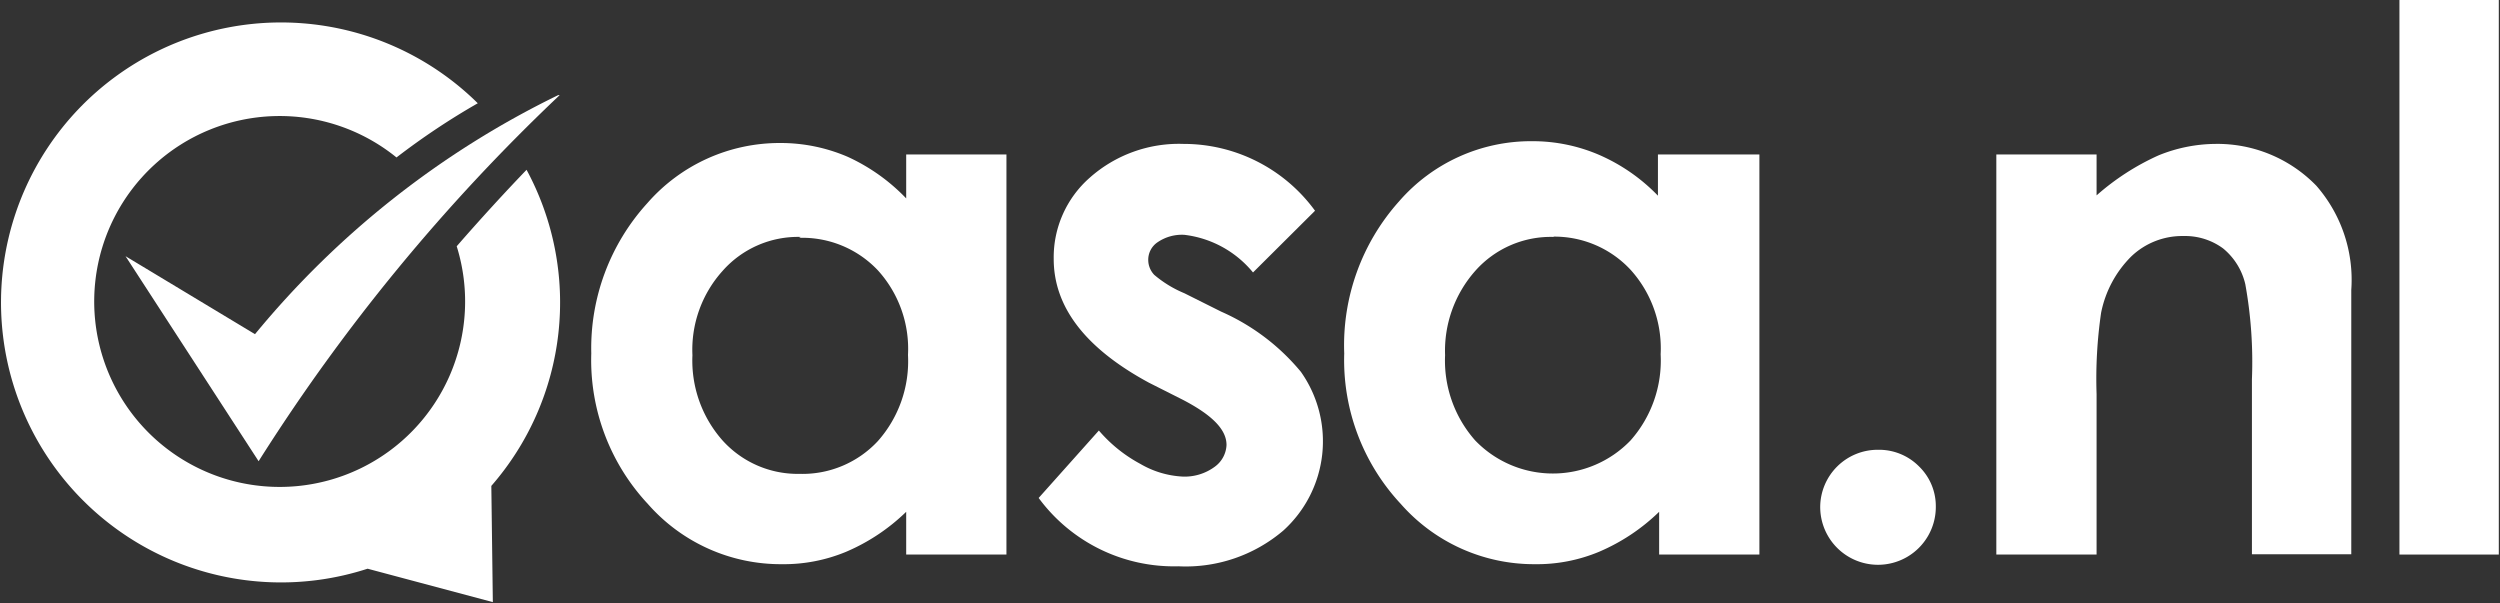
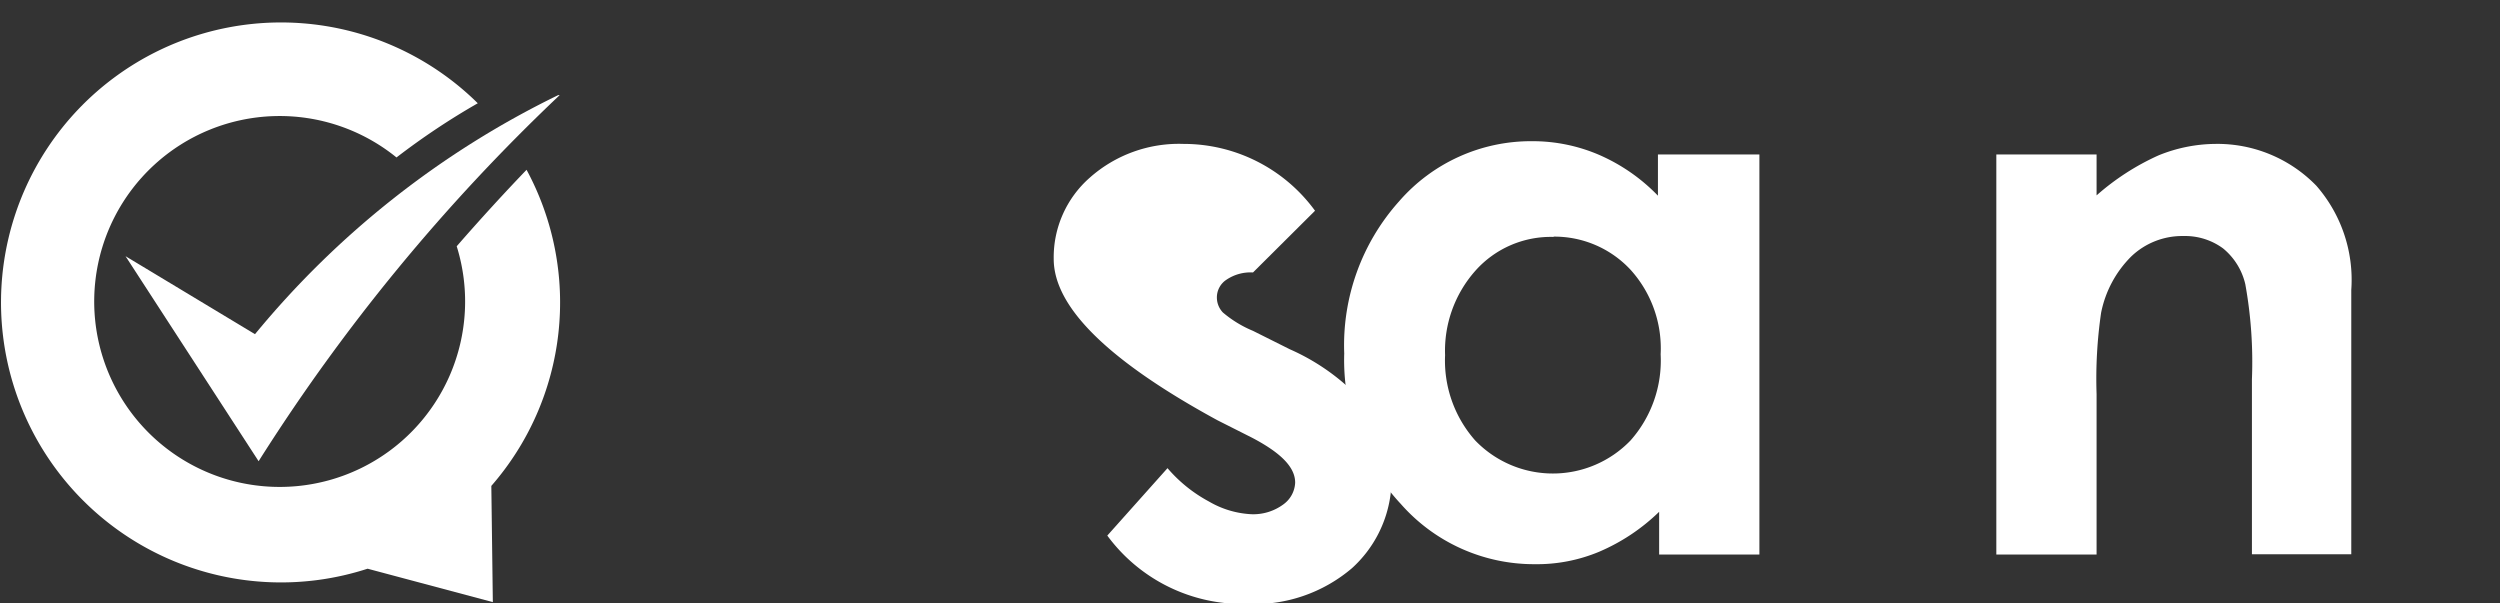
<svg xmlns="http://www.w3.org/2000/svg" id="Layer_1" data-name="Layer 1" viewBox="0 0 83.04 20.04">
  <rect x="0" y="0" width="83.04" height="20.04" fill="#333333" stroke="none" />
  <defs>
    <style>.cls-1{fill:#fff;}</style>
  </defs>
  <g id="qasa_logo_Black" data-name="qasa logo Black">
    <g id="Group_71" data-name="Group 71">
-       <path id="Path_39" data-name="Path 39" class="cls-1" d="M30.1,5.13h3.33V18.42H30.1V17a6.54,6.54,0,0,1-2,1.33,5.39,5.39,0,0,1-2.13.41,5.87,5.87,0,0,1-4.45-2,7,7,0,0,1-1.88-5A7.16,7.16,0,0,1,21.5,6.75a5.83,5.83,0,0,1,4.41-2,5.63,5.63,0,0,1,2.25.46A6.33,6.33,0,0,1,30.1,6.59V5.13ZM26.6,7.87A3.34,3.34,0,0,0,24,9a3.91,3.91,0,0,0-1,2.8,4,4,0,0,0,1,2.83,3.36,3.36,0,0,0,2.56,1.11,3.42,3.42,0,0,0,2.6-1.09,4,4,0,0,0,1-2.86,3.88,3.88,0,0,0-1-2.81,3.45,3.45,0,0,0-2.62-1.08Z" transform="translate(0)" />
-       <path id="Path_40" data-name="Path 40" class="cls-1" d="M43.68,7,41.62,9.05A3.48,3.48,0,0,0,39.34,7.8a1.43,1.43,0,0,0-.88.24.7.7,0,0,0-.32.59.72.72,0,0,0,.2.5,3.78,3.78,0,0,0,1,.61l1.22.61a7.2,7.2,0,0,1,2.65,2,4,4,0,0,1-.58,5.27,5,5,0,0,1-3.49,1.19,5.58,5.58,0,0,1-4.64-2.27l2-2.24a4.79,4.79,0,0,0,1.38,1.11,3.09,3.09,0,0,0,1.4.42,1.68,1.68,0,0,0,1.06-.32.94.94,0,0,0,.4-.73c0-.52-.49-1-1.45-1.5l-1.13-.57Q35,11,35,8.6A3.52,3.52,0,0,1,36.2,5.9a4.46,4.46,0,0,1,3.11-1.12A5.4,5.4,0,0,1,43.68,7Z" transform="translate(0)" />
+       <path id="Path_40" data-name="Path 40" class="cls-1" d="M43.68,7,41.62,9.05a1.43,1.43,0,0,0-.88.24.7.7,0,0,0-.32.59.72.72,0,0,0,.2.5,3.78,3.78,0,0,0,1,.61l1.22.61a7.2,7.2,0,0,1,2.65,2,4,4,0,0,1-.58,5.27,5,5,0,0,1-3.49,1.19,5.58,5.58,0,0,1-4.64-2.27l2-2.24a4.79,4.79,0,0,0,1.38,1.11,3.09,3.09,0,0,0,1.4.42,1.68,1.68,0,0,0,1.06-.32.94.94,0,0,0,.4-.73c0-.52-.49-1-1.45-1.5l-1.13-.57Q35,11,35,8.6A3.52,3.52,0,0,1,36.2,5.9a4.46,4.46,0,0,1,3.11-1.12A5.4,5.4,0,0,1,43.68,7Z" transform="translate(0)" />
      <path id="Path_41" data-name="Path 41" class="cls-1" d="M55.11,5.13h3.33V18.42H55.11V17a6.54,6.54,0,0,1-2,1.33,5.35,5.35,0,0,1-2.13.41,5.89,5.89,0,0,1-4.45-2,7,7,0,0,1-1.88-5,7.16,7.16,0,0,1,1.82-5.05,5.8,5.8,0,0,1,4.42-2,5.58,5.58,0,0,1,2.24.46,6.1,6.1,0,0,1,1.94,1.35V5.13Zm-3.5,2.74A3.35,3.35,0,0,0,49,9a4,4,0,0,0-1,2.8,4,4,0,0,0,1,2.83,3.58,3.58,0,0,0,5.16,0,4,4,0,0,0,1-2.86,3.89,3.89,0,0,0-1-2.81A3.45,3.45,0,0,0,51.6,7.86Z" transform="translate(0)" />
-       <path id="Path_42" data-name="Path 42" class="cls-1" d="M62.38,14.94a1.87,1.87,0,0,1,1.36.55,1.84,1.84,0,0,1,.56,1.35,1.92,1.92,0,0,1-3.84,0,1.91,1.91,0,0,1,1.92-1.9Z" transform="translate(0)" />
      <path id="Path_43" data-name="Path 43" class="cls-1" d="M66.31,5.13h3.33V6.49A8.16,8.16,0,0,1,71.7,5.16a5.09,5.09,0,0,1,1.88-.38,4.58,4.58,0,0,1,3.36,1.39A4.75,4.75,0,0,1,78.1,9.63v8.78H74.8V12.6a14.53,14.53,0,0,0-.22-3.16,2.17,2.17,0,0,0-.74-1.19,2.13,2.13,0,0,0-1.31-.41,2.45,2.45,0,0,0-1.74.68,3.64,3.64,0,0,0-1,1.87,15.24,15.24,0,0,0-.15,2.7v5.33H66.31Z" transform="translate(0)" />
-       <path id="Path_44" data-name="Path 44" class="cls-1" d="M79.7,0H83V18.42H79.7Z" transform="translate(0)" />
    </g>
    <g id="Group_73" data-name="Group 73">
      <g id="Group_72" data-name="Group 72">
        <path id="Path_45" data-name="Path 45" class="cls-1" d="M16.32,16.14a9.27,9.27,0,0,0,1.17-10.5c-.72.75-1.51,1.61-2.32,2.54a6.16,6.16,0,1,1-2-2.95q1.3-1,2.7-1.8a9.3,9.3,0,1,0-3.66,15.46L16.37,20Z" transform="translate(0)" />
        <path id="Path_46" data-name="Path 46" class="cls-1" d="M18.54,3.16A30.06,30.06,0,0,0,8.47,11.1L4.17,8.51l4.42,6.81a63.19,63.19,0,0,1,10-12.16Z" transform="translate(0)" />
      </g>
    </g>
  </g>
</svg>